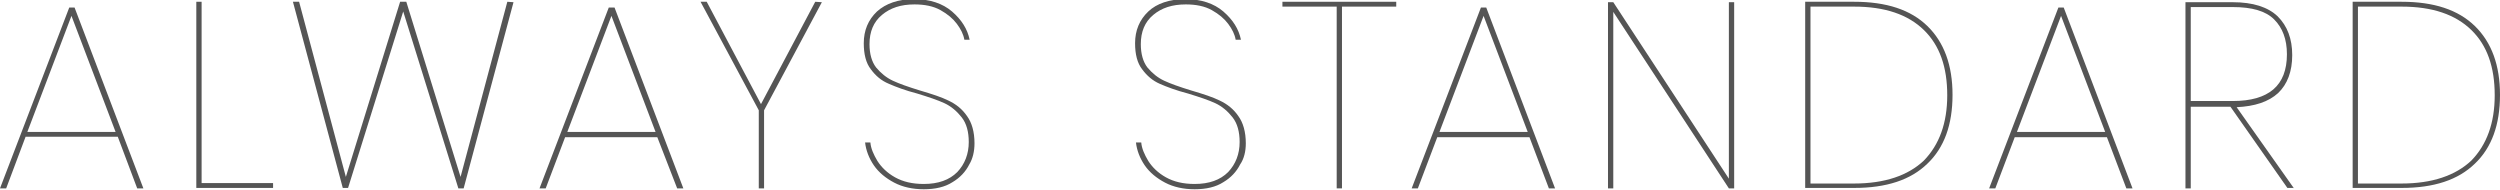
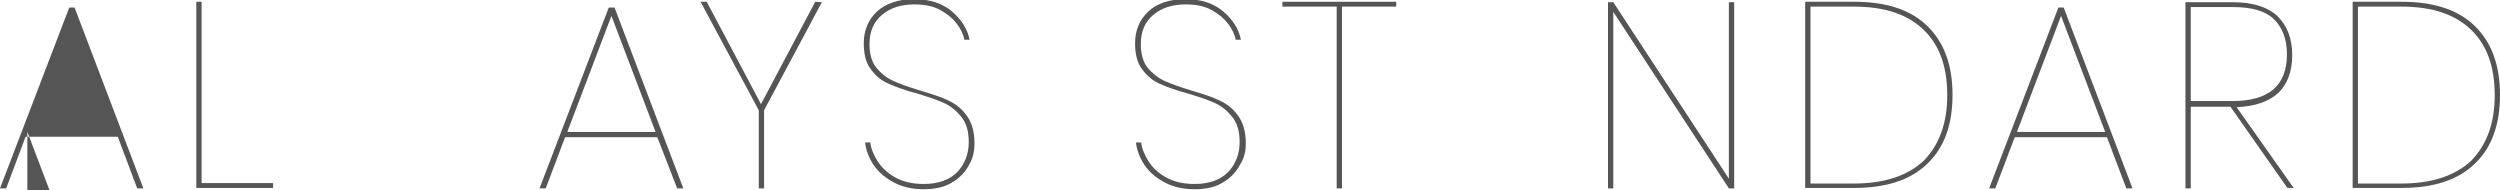
<svg xmlns="http://www.w3.org/2000/svg" version="1.1" id="レイヤー_1" x="0px" y="0px" viewBox="0 0 566.7 43.1" style="enable-background:new 0 0 566.7 43.1;" xml:space="preserve">
  <style type="text/css">
	.st0{fill:#555555;}
</style>
-   <path class="st0" d="M31.1,42.7h1.4l-15.6-41h-1.2L0,42.7h1.4L5.8,31h20.9L31.1,42.7z M6.2,29.9l10-26.3l10,26.3H6.2z" />
+   <path class="st0" d="M31.1,42.7h1.4l-15.6-41h-1.2L0,42.7h1.4L5.8,31h20.9L31.1,42.7z M6.2,29.9l10,26.3H6.2z" />
  <path class="st0" d="M45.7,0.4h-1.2v42.2h17.4v-1.1H45.7V0.4z" />
-   <path class="st0" d="M115,0.4l-10.6,39.7L92.1,0.4h-1.4L78.4,40.1L67.8,0.4h-1.4l11.3,42.2h1.2l12.5-40l12.5,40.1h1.2l11.3-42.2  L115,0.4L115,0.4z" />
  <path class="st0" d="M153.5,42.7h1.4l-15.6-41H138l-15.7,41h1.4l4.4-11.6H149L153.5,42.7z M128.6,29.9l10-26.3l10,26.3H128.6z" />
  <path class="st0" d="M184.8,0.4l-12.3,23.2L160.2,0.4h-1.4L172,25v17.7h1.2V25l13.1-24.5L184.8,0.4L184.8,0.4z" />
  <path class="st0" d="M220.9,32.5c0-2.6-0.6-4.7-1.7-6.2c-1.1-1.6-2.5-2.7-4.2-3.5c-1.6-0.8-3.8-1.5-6.5-2.3  c-2.6-0.8-4.6-1.5-6.1-2.2s-2.7-1.7-3.8-3c-1-1.3-1.5-3.1-1.5-5.3c0-2.8,0.9-5,2.8-6.6c1.9-1.6,4.3-2.4,7.4-2.4  c2.3,0,4.3,0.4,5.9,1.3c1.6,0.9,2.8,1.9,3.7,3.1s1.5,2.4,1.7,3.6h1.2c-0.5-2.4-1.8-4.5-4-6.4c-2.1-1.8-5-2.8-8.6-2.8s-6.4,1-8.4,2.8  c-2,1.9-3,4.3-3,7.2c0,2.5,0.5,4.5,1.6,5.9c1.1,1.5,2.4,2.6,4.1,3.3c1.6,0.7,3.7,1.5,6.4,2.2c2.6,0.8,4.7,1.5,6.2,2.2  s2.8,1.8,3.9,3.2c1.1,1.4,1.6,3.3,1.6,5.6c0,2.7-0.9,5-2.6,6.8c-1.8,1.8-4.3,2.7-7.6,2.7c-2.6,0-4.7-0.5-6.5-1.5s-3.1-2.3-4-3.7  c-0.9-1.5-1.5-2.9-1.6-4.2h-1.2c0.2,1.8,0.9,3.6,2,5.2c1.1,1.6,2.7,2.9,4.6,3.9c1.9,1,4.2,1.5,6.7,1.5c2.6,0,4.8-0.5,6.5-1.6  c1.7-1,3-2.4,3.8-4C220.5,36,220.9,34.3,220.9,32.5L220.9,32.5z" />
  <path class="st0" d="M282.4,32.5c0-2.6-0.6-4.7-1.7-6.2c-1.1-1.6-2.5-2.7-4.2-3.5c-1.6-0.8-3.8-1.5-6.5-2.3  c-2.6-0.8-4.6-1.5-6.1-2.2s-2.7-1.7-3.8-3c-1-1.3-1.5-3.1-1.5-5.3c0-2.8,0.9-5,2.8-6.6s4.3-2.4,7.4-2.4c2.3,0,4.3,0.4,5.9,1.3  s2.8,1.9,3.7,3.1c0.9,1.2,1.5,2.4,1.7,3.6h1.2c-0.5-2.4-1.8-4.5-4-6.4c-2.1-1.8-5-2.8-8.6-2.8s-6.5,1-8.4,2.8c-2,1.9-3,4.3-3,7.2  c0,2.5,0.5,4.5,1.6,5.9c1.1,1.5,2.4,2.6,4,3.3c1.6,0.7,3.7,1.5,6.4,2.2c2.6,0.8,4.7,1.5,6.2,2.2s2.8,1.8,3.9,3.2  c1.1,1.4,1.6,3.3,1.6,5.6c0,2.7-0.9,5-2.6,6.8c-1.8,1.8-4.3,2.7-7.6,2.7c-2.6,0-4.7-0.5-6.5-1.5s-3.1-2.3-4-3.7  c-0.9-1.5-1.5-2.9-1.6-4.2h-1.2c0.2,1.8,0.9,3.6,2,5.2c1.1,1.6,2.7,2.9,4.6,3.9s4.2,1.5,6.7,1.5c2.6,0,4.8-0.5,6.5-1.6  c1.7-1,3-2.4,3.8-4C282,36,282.4,34.3,282.4,32.5L282.4,32.5z" />
  <path class="st0" d="M290.7,0.4v1.1H303v41.2h1.2V1.5h12.3V0.4H290.7z" />
-   <path class="st0" d="M351.1,42.7h1.4l-15.6-41h-1.2l-15.7,41h1.4l4.4-11.6h20.9L351.1,42.7z M326.3,29.9l10-26.3l10,26.3H326.3z" />
  <path class="st0" d="M393.1,0.5h-1.2v40l-26.2-40h-1.2v42.2h1.2v-40l26.2,40h1.2V0.5z" />
  <path class="st0" d="M442.6,21.5c0-6.7-1.9-11.9-5.7-15.6c-3.8-3.7-9.3-5.5-16.6-5.5h-11.1v42.2h11.1c7.3,0,12.8-1.8,16.6-5.5  C440.7,33.5,442.6,28.3,442.6,21.5L442.6,21.5z M420.3,41.6h-9.9V1.5h9.9c7,0,12.2,1.8,15.8,5.3c3.6,3.5,5.3,8.4,5.3,14.8  c0,6.3-1.8,11.2-5.3,14.8C432.5,39.8,427.2,41.6,420.3,41.6L420.3,41.6z" />
  <path class="st0" d="M482,42.7h1.4l-15.6-41h-1.2l-15.7,41h1.4l4.4-11.6h20.9L482,42.7z M457.2,29.9l10-26.3l10,26.3H457.2z" />
  <path class="st0" d="M520,42.7l-13-18.4c4.1-0.2,7.2-1.2,9.4-3.2c2.1-2,3.2-4.9,3.2-8.6s-1.1-6.6-3.3-8.8c-2.2-2.1-5.6-3.2-10.2-3.2  h-10.7v42.2h1.2V24.2h9l12.9,18.4h1.5V42.7z M496.6,1.6h9.5c4.4,0,7.5,0.9,9.4,2.8s2.9,4.5,2.9,7.9c0,7.1-4.1,10.6-12.3,10.6h-9.5  L496.6,1.6L496.6,1.6z" />
  <path class="st0" d="M566.7,21.5c0-6.7-1.9-11.9-5.7-15.6s-9.3-5.5-16.6-5.5h-11.1v42.2h11.1c7.3,0,12.8-1.8,16.6-5.5  C564.8,33.5,566.7,28.3,566.7,21.5L566.7,21.5z M544.4,41.6h-9.9V1.5h9.9c7,0,12.2,1.8,15.8,5.3s5.3,8.4,5.3,14.8  c0,6.3-1.8,11.2-5.3,14.8C556.6,39.8,551.3,41.6,544.4,41.6L544.4,41.6z" />
</svg>